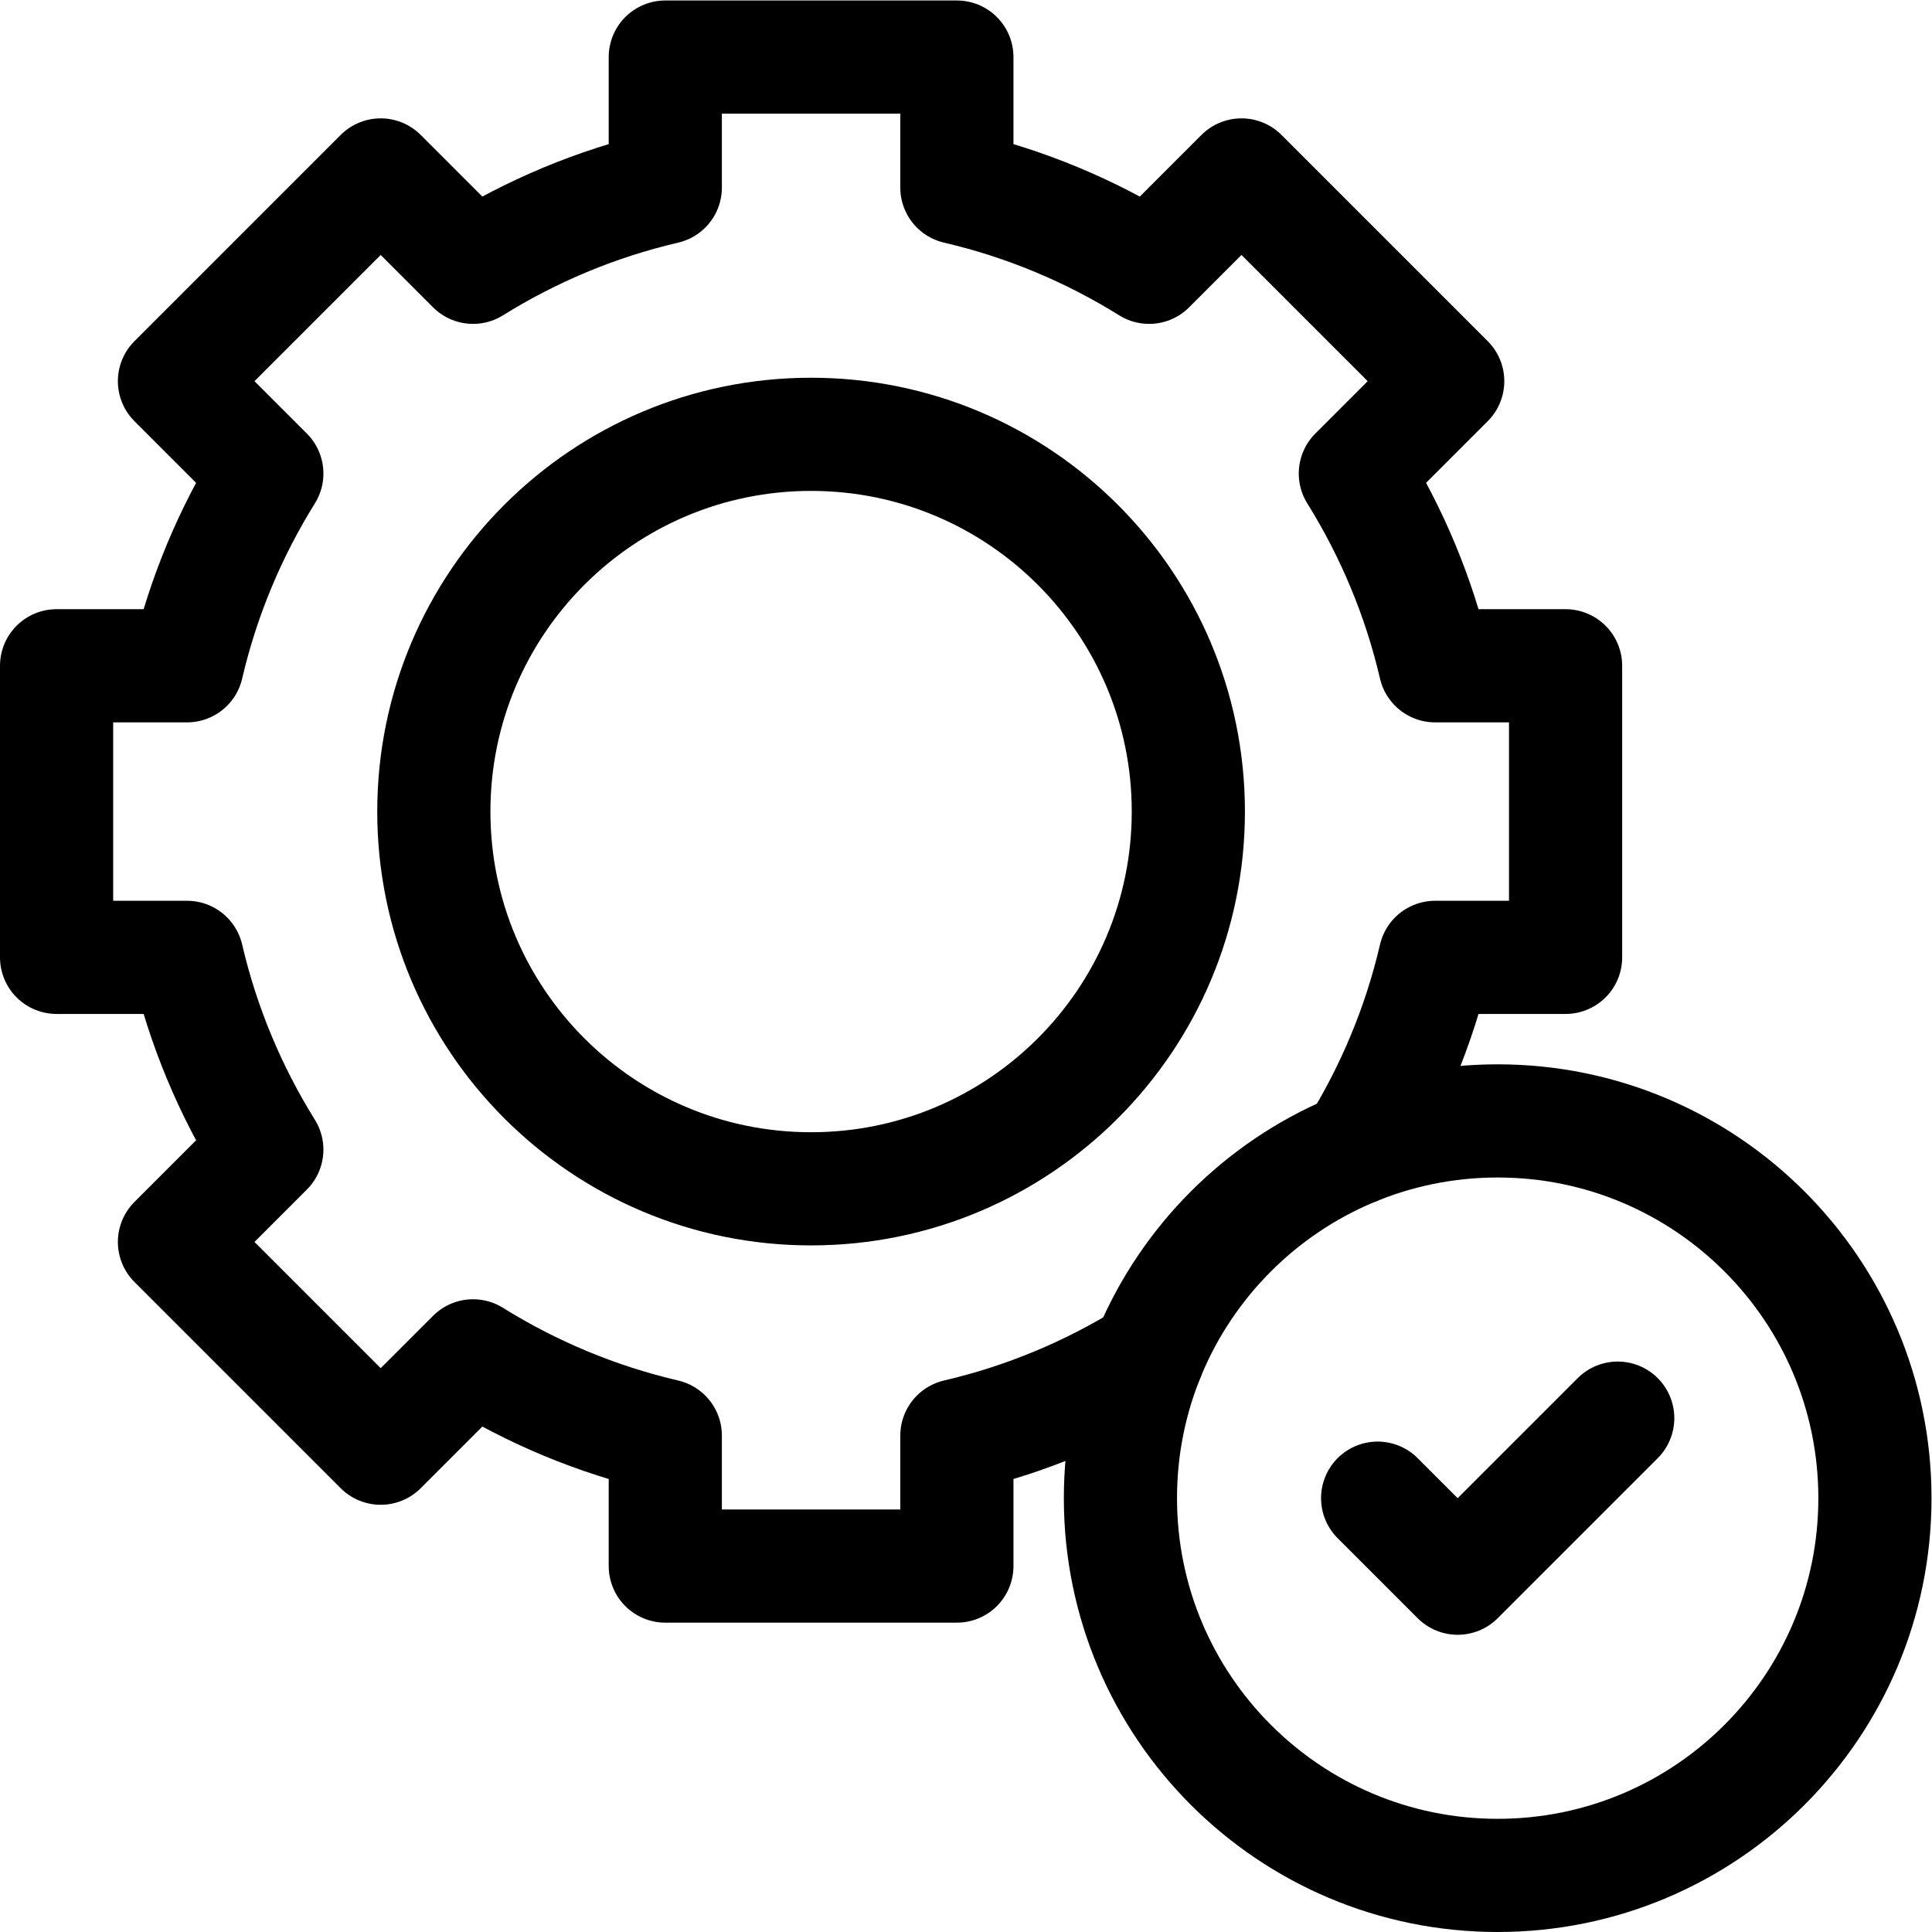
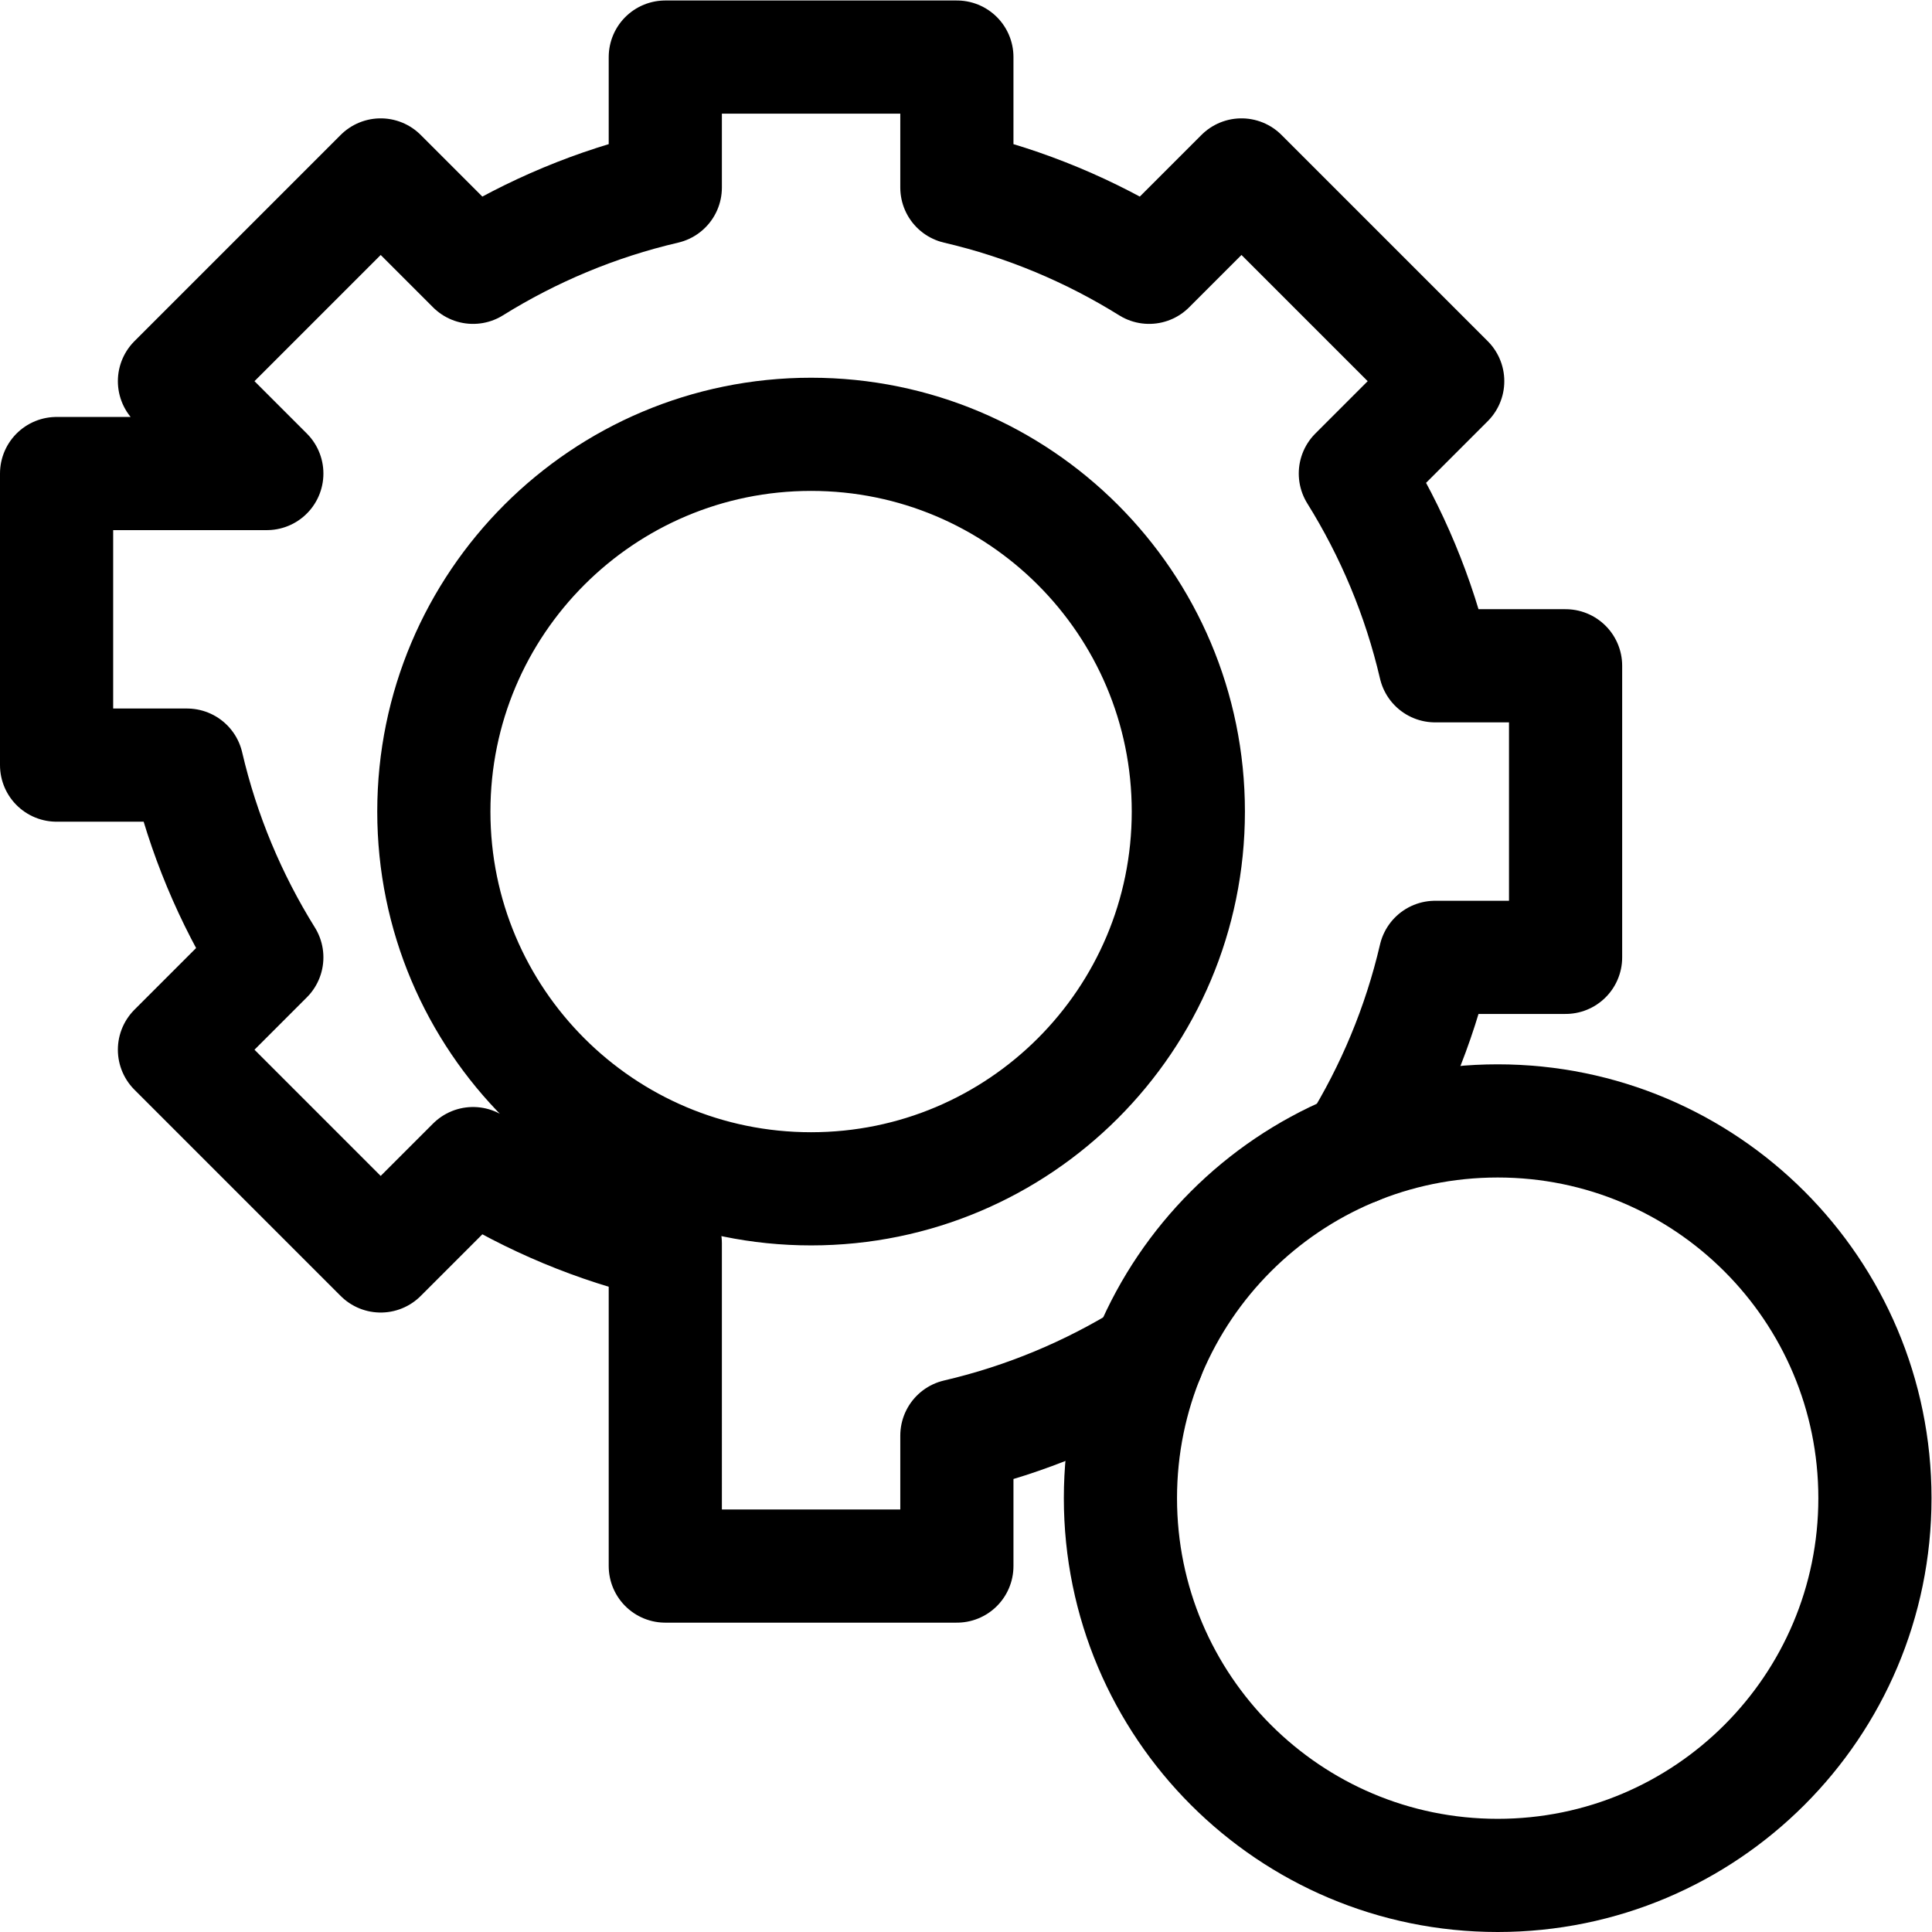
<svg xmlns="http://www.w3.org/2000/svg" viewBox="0 0 682.667 682.667" height="682.667" width="682.667" xml:space="preserve" id="svg3513" version="1.1">
  <defs id="defs3517">
    <clipPath id="clipPath3527" clipPathUnits="userSpaceOnUse">
      <path id="path3525" d="M 0,512 H 512 V 0 H 0 Z" />
    </clipPath>
  </defs>
  <g transform="matrix(1.333,0,0,-1.333,0,682.667)" id="g3519">
    <g id="g3521">
      <g clip-path="url(#clipPath3527)" id="g3523">
        <g transform="translate(215,197)" id="g3529">
-           <path id="path3531" style="fill:none;stroke:#000000;stroke-width:30;stroke-linecap:round;stroke-linejoin:round;stroke-miterlimit:10;stroke-dasharray:none;stroke-opacity:1" d="m 0,0 c -55.228,0 -100,44.771 -100,100 0,55.229 44.771,100 100,100 55.228,0 100,-44.771 100,-100 C 100,44.771 55.229,0 0,0 Z m 144.465,10.709 c 9.557,15.428 16.718,32.453 20.953,50.646 H 200 v 77.29 h -34.582 c -4.264,18.316 -11.49,35.451 -21.145,50.96 l 24.482,24.483 -54.667,54.667 -24.483,-24.482 c -15.509,9.655 -32.644,16.881 -50.96,21.146 V 300 h -77.29 v -34.581 c -18.316,-4.265 -35.451,-11.491 -50.961,-21.146 l -24.482,24.482 -54.667,-54.667 24.482,-24.483 c -9.655,-15.509 -16.881,-32.644 -21.146,-50.96 H -200 v -77.29 h 34.581 c 4.265,-18.316 11.491,-35.451 21.146,-50.96 l -24.482,-24.483 54.668,-54.667 24.482,24.482 c 15.509,-9.655 32.644,-16.881 50.96,-21.146 V -100 h 77.29 v 34.581 c 18.193,4.236 35.219,11.398 50.646,20.954" />
+           <path id="path3531" style="fill:none;stroke:#000000;stroke-width:30;stroke-linecap:round;stroke-linejoin:round;stroke-miterlimit:10;stroke-dasharray:none;stroke-opacity:1" d="m 0,0 c -55.228,0 -100,44.771 -100,100 0,55.229 44.771,100 100,100 55.228,0 100,-44.771 100,-100 C 100,44.771 55.229,0 0,0 Z m 144.465,10.709 c 9.557,15.428 16.718,32.453 20.953,50.646 H 200 v 77.29 h -34.582 c -4.264,18.316 -11.49,35.451 -21.145,50.96 l 24.482,24.483 -54.667,54.667 -24.483,-24.482 c -15.509,9.655 -32.644,16.881 -50.96,21.146 V 300 h -77.29 v -34.581 c -18.316,-4.265 -35.451,-11.491 -50.961,-21.146 l -24.482,24.482 -54.667,-54.667 24.482,-24.483 H -200 v -77.29 h 34.581 c 4.265,-18.316 11.491,-35.451 21.146,-50.96 l -24.482,-24.483 54.668,-54.667 24.482,24.482 c 15.509,-9.655 32.644,-16.881 50.96,-21.146 V -100 h 77.29 v 34.581 c 18.193,4.236 35.219,11.398 50.646,20.954" />
        </g>
        <g transform="translate(297,115)" id="g3533">
          <path id="path3535" style="fill:none;stroke:#000000;stroke-width:30;stroke-linecap:round;stroke-linejoin:round;stroke-miterlimit:10;stroke-dasharray:none;stroke-opacity:1" d="M 0,0 C 0,55.229 44.771,100 100,100 155.229,100 200,55.229 200,0 200,-55.229 155.229,-100 100,-100 44.771,-100 0,-55.229 0,0 Z" />
        </g>
        <g transform="translate(365.18,115)" id="g3537">
-           <path id="path3539" style="fill:none;stroke:#000000;stroke-width:30;stroke-linecap:round;stroke-linejoin:round;stroke-miterlimit:10;stroke-dasharray:none;stroke-opacity:1" d="M 0,0 21.213,-21.213 63.64,21.213" />
-         </g>
+           </g>
      </g>
    </g>
  </g>
</svg>